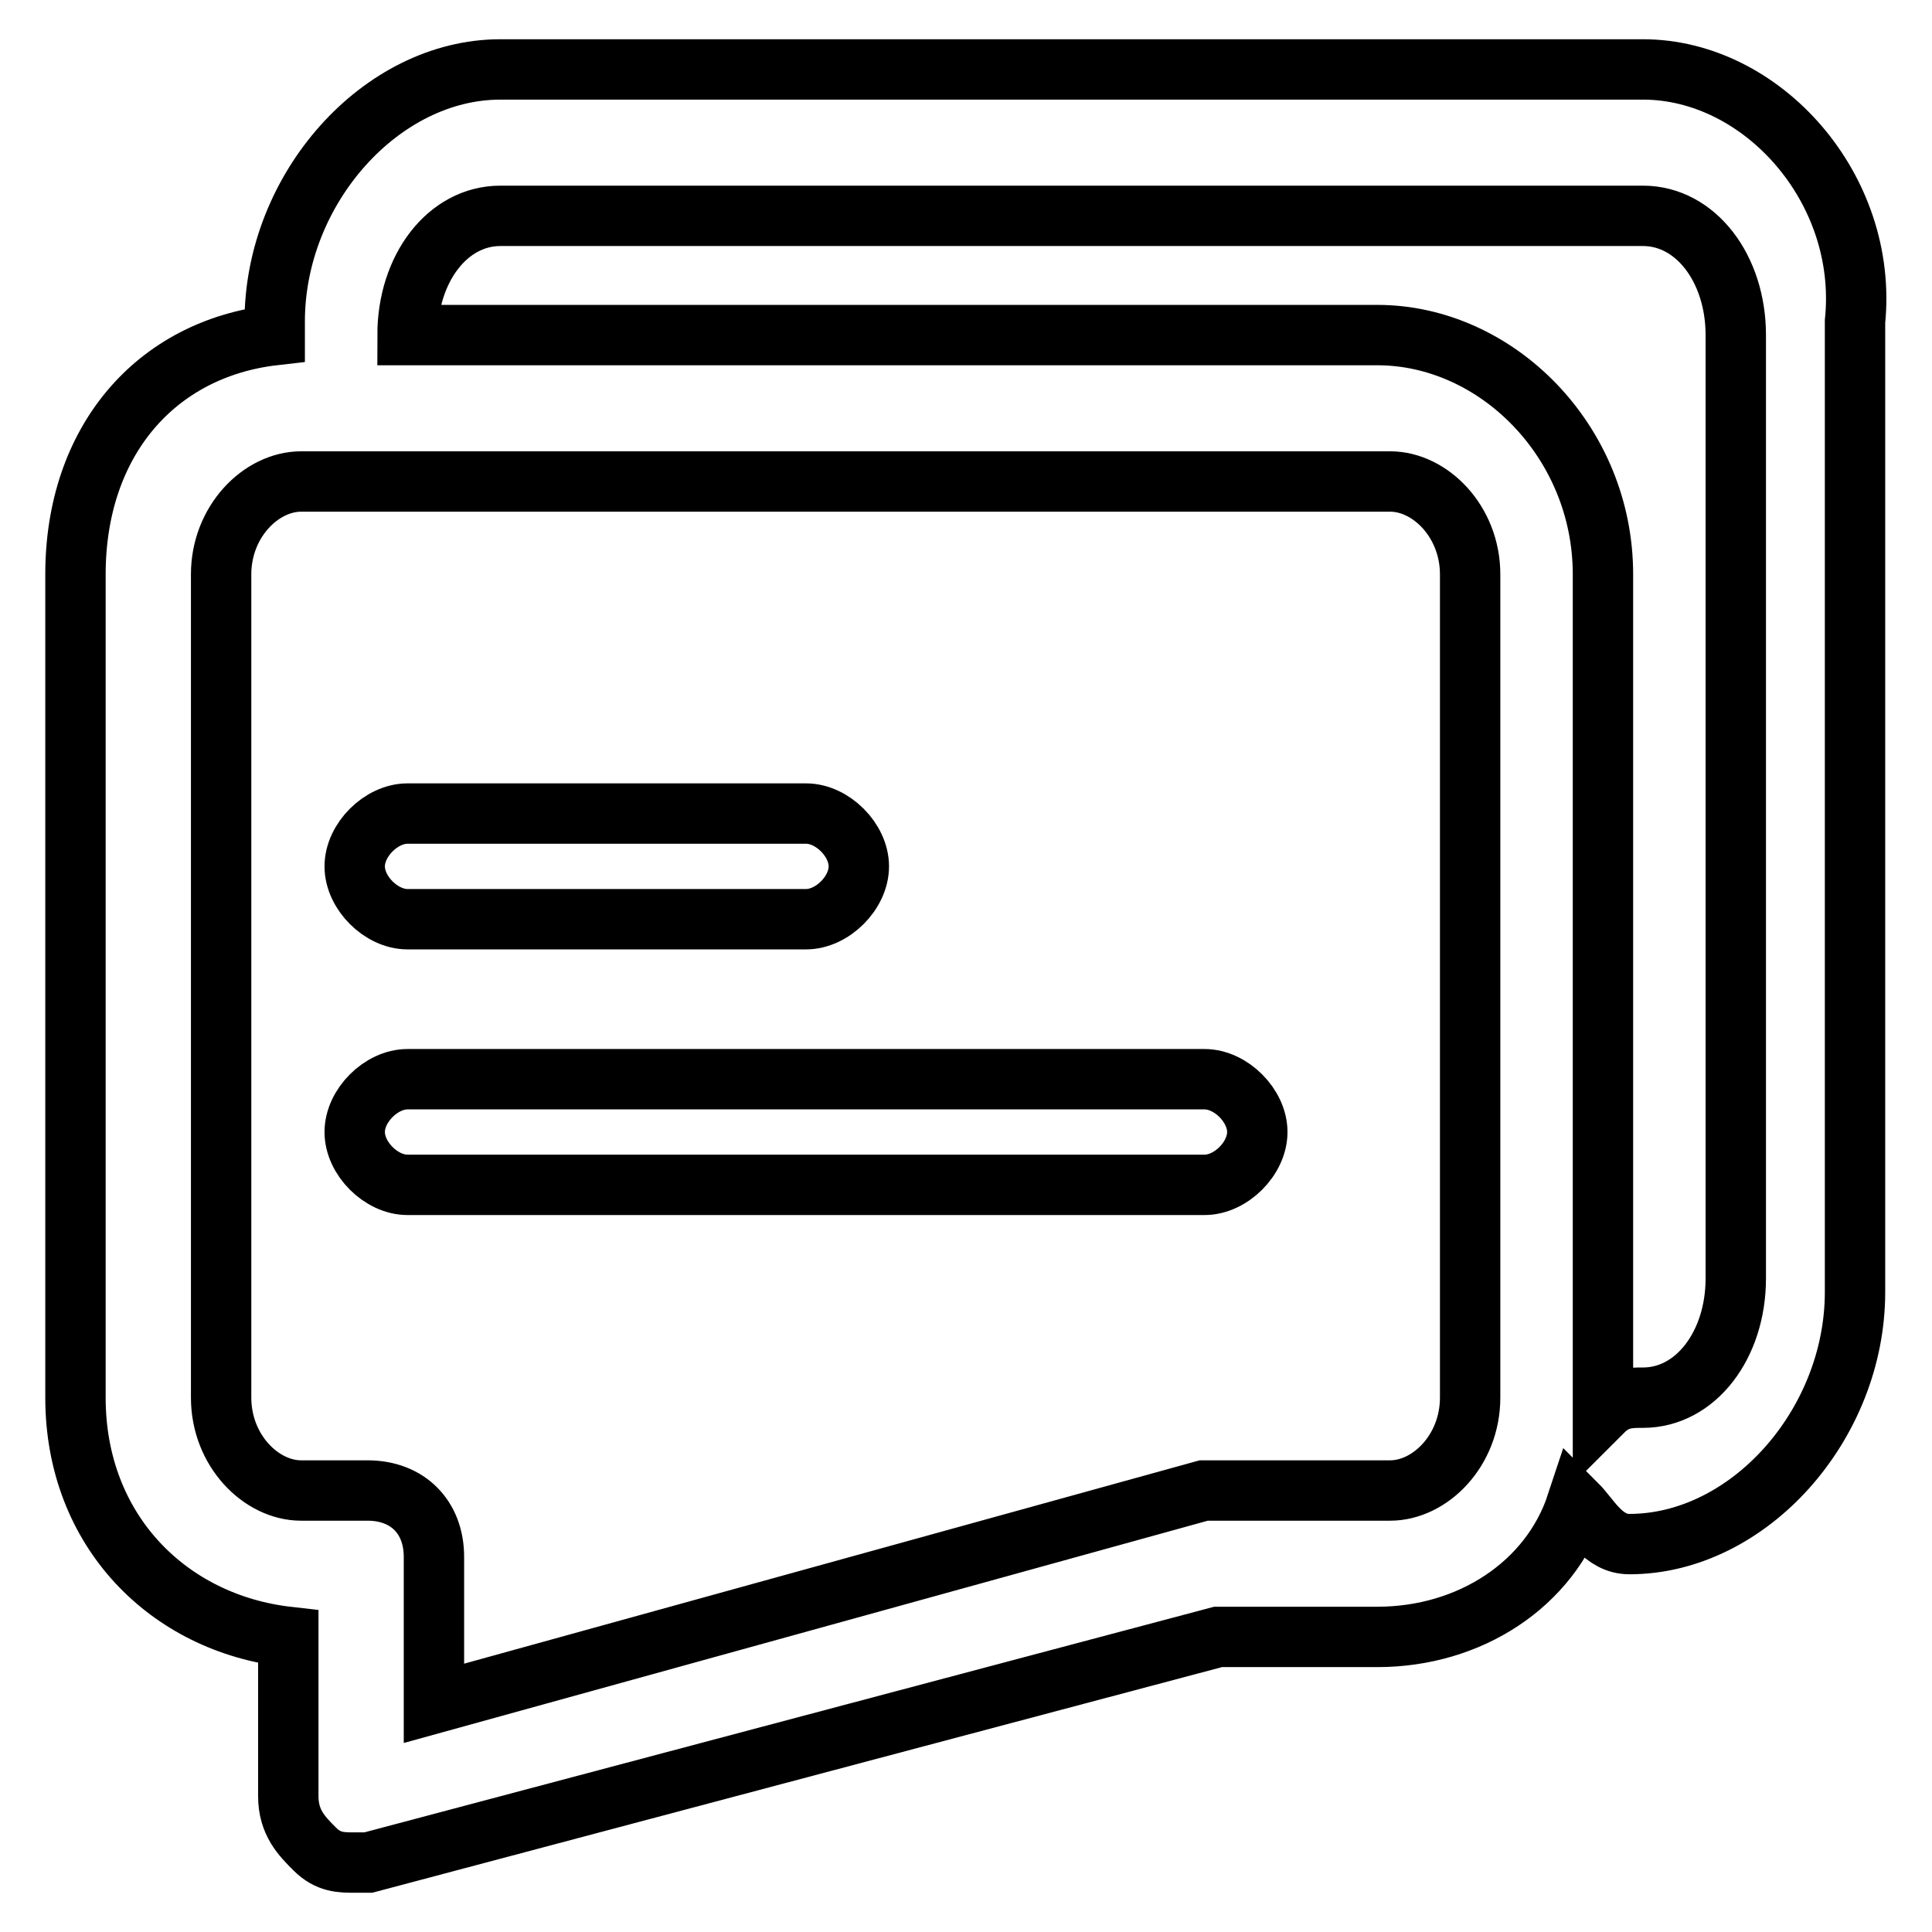
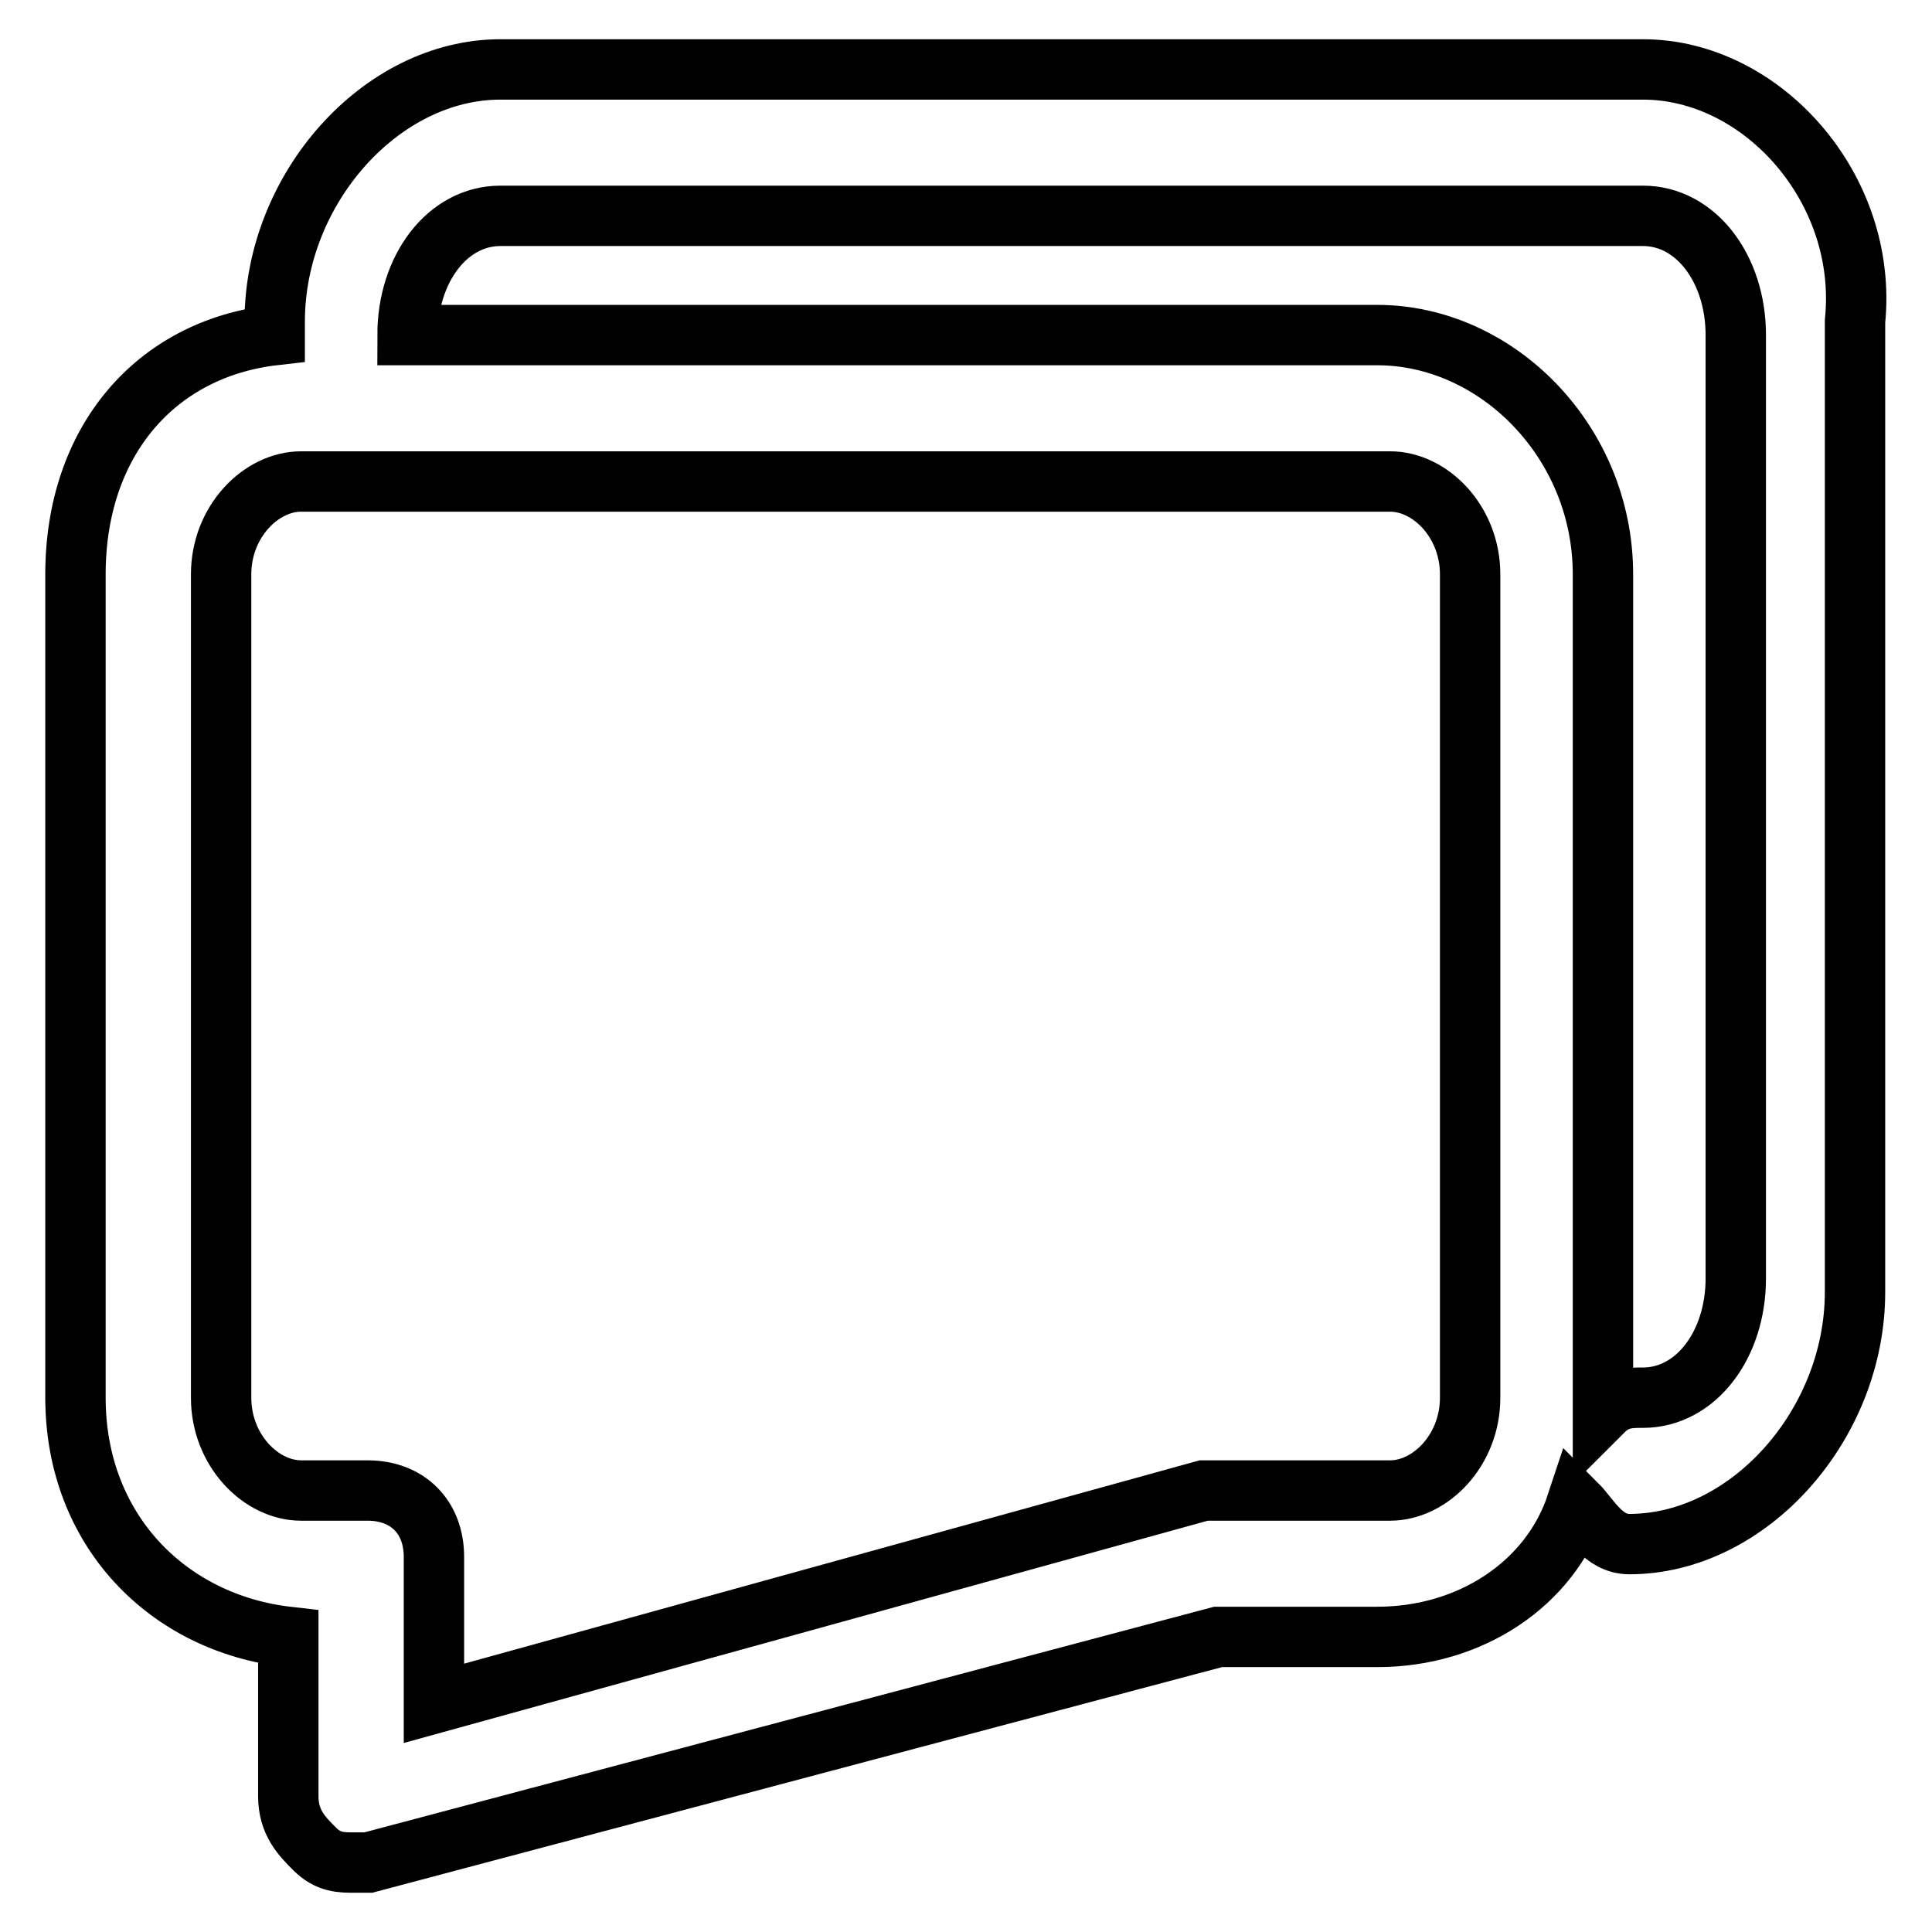
<svg xmlns="http://www.w3.org/2000/svg" version="1.1" x="0px" y="0px" viewBox="0 0 256 256" enable-background="new 0 0 256 256" xml:space="preserve">
  <g>
-     <path stroke-width="8" fill-opacity="0" stroke="#000000" d="M54,121.8h52.8c3.5,0,7-3.5,7-7s-3.5-7-7-7H54c-3.5,0-7,3.5-7,7S50.5,121.8,54,121.8z M159.6,143H54 c-3.5,0-7,3.5-7,7c0,3.5,3.5,7,7,7h105.6c3.5,0,7-3.5,7-7C166.6,146.5,163.1,143,159.6,143z" />
-     <path stroke-width="8" fill-opacity="0" stroke="#000000" d="M217.7,9.2H66.3C50.5,9.2,36.4,25,36.4,42.6v1.8C20.6,46.2,10,58.5,10,76.1v109.1 c0,17.6,12.3,29.9,28.2,31.7V238c0,3.5,1.8,5.3,3.5,7c1.8,1.8,3.5,1.8,5.3,1.8h1.8l112.6-29.9h21.1c12.3,0,22.9-7,26.4-17.6 c1.8,1.8,3.5,5.3,7,5.3c15.8,0,29.9-15.8,29.9-33.4V42.6C247.6,25,233.5,9.2,217.7,9.2L217.7,9.2z M194.8,185.2 c0,7-5.3,12.3-10.6,12.3h-22.9h-1.8L57.5,225.7v-19.4c0-5.3-3.5-8.8-8.8-8.8h-8.8c-5.3,0-10.6-5.3-10.6-12.3V76.1 c0-7,5.3-12.3,10.6-12.3h144.3c5.3,0,10.6,5.3,10.6,12.3V185.2z M230,169.4c0,8.8-5.3,15.8-12.3,15.8c-1.8,0-3.5,0-5.3,1.8V76.1 c0-17.6-14.1-31.7-29.9-31.7H54c0-8.8,5.3-15.8,12.3-15.8h151.4c7,0,12.3,7,12.3,15.8V169.4z" />
+     <path stroke-width="8" fill-opacity="0" stroke="#000000" d="M217.7,9.2H66.3C50.5,9.2,36.4,25,36.4,42.6v1.8C20.6,46.2,10,58.5,10,76.1v109.1 c0,17.6,12.3,29.9,28.2,31.7V238c0,3.5,1.8,5.3,3.5,7c1.8,1.8,3.5,1.8,5.3,1.8h1.8l112.6-29.9h21.1c12.3,0,22.9-7,26.4-17.6 c1.8,1.8,3.5,5.3,7,5.3c15.8,0,29.9-15.8,29.9-33.4V42.6C247.6,25,233.5,9.2,217.7,9.2L217.7,9.2z M194.8,185.2 c0,7-5.3,12.3-10.6,12.3h-22.9h-1.8L57.5,225.7v-19.4c0-5.3-3.5-8.8-8.8-8.8h-8.8c-5.3,0-10.6-5.3-10.6-12.3V76.1 c0-7,5.3-12.3,10.6-12.3h144.3c5.3,0,10.6,5.3,10.6,12.3V185.2z M230,169.4c0,8.8-5.3,15.8-12.3,15.8c-1.8,0-3.5,0-5.3,1.8V76.1 c0-17.6-14.1-31.7-29.9-31.7H54c0-8.8,5.3-15.8,12.3-15.8h151.4c7,0,12.3,7,12.3,15.8z" />
  </g>
</svg>